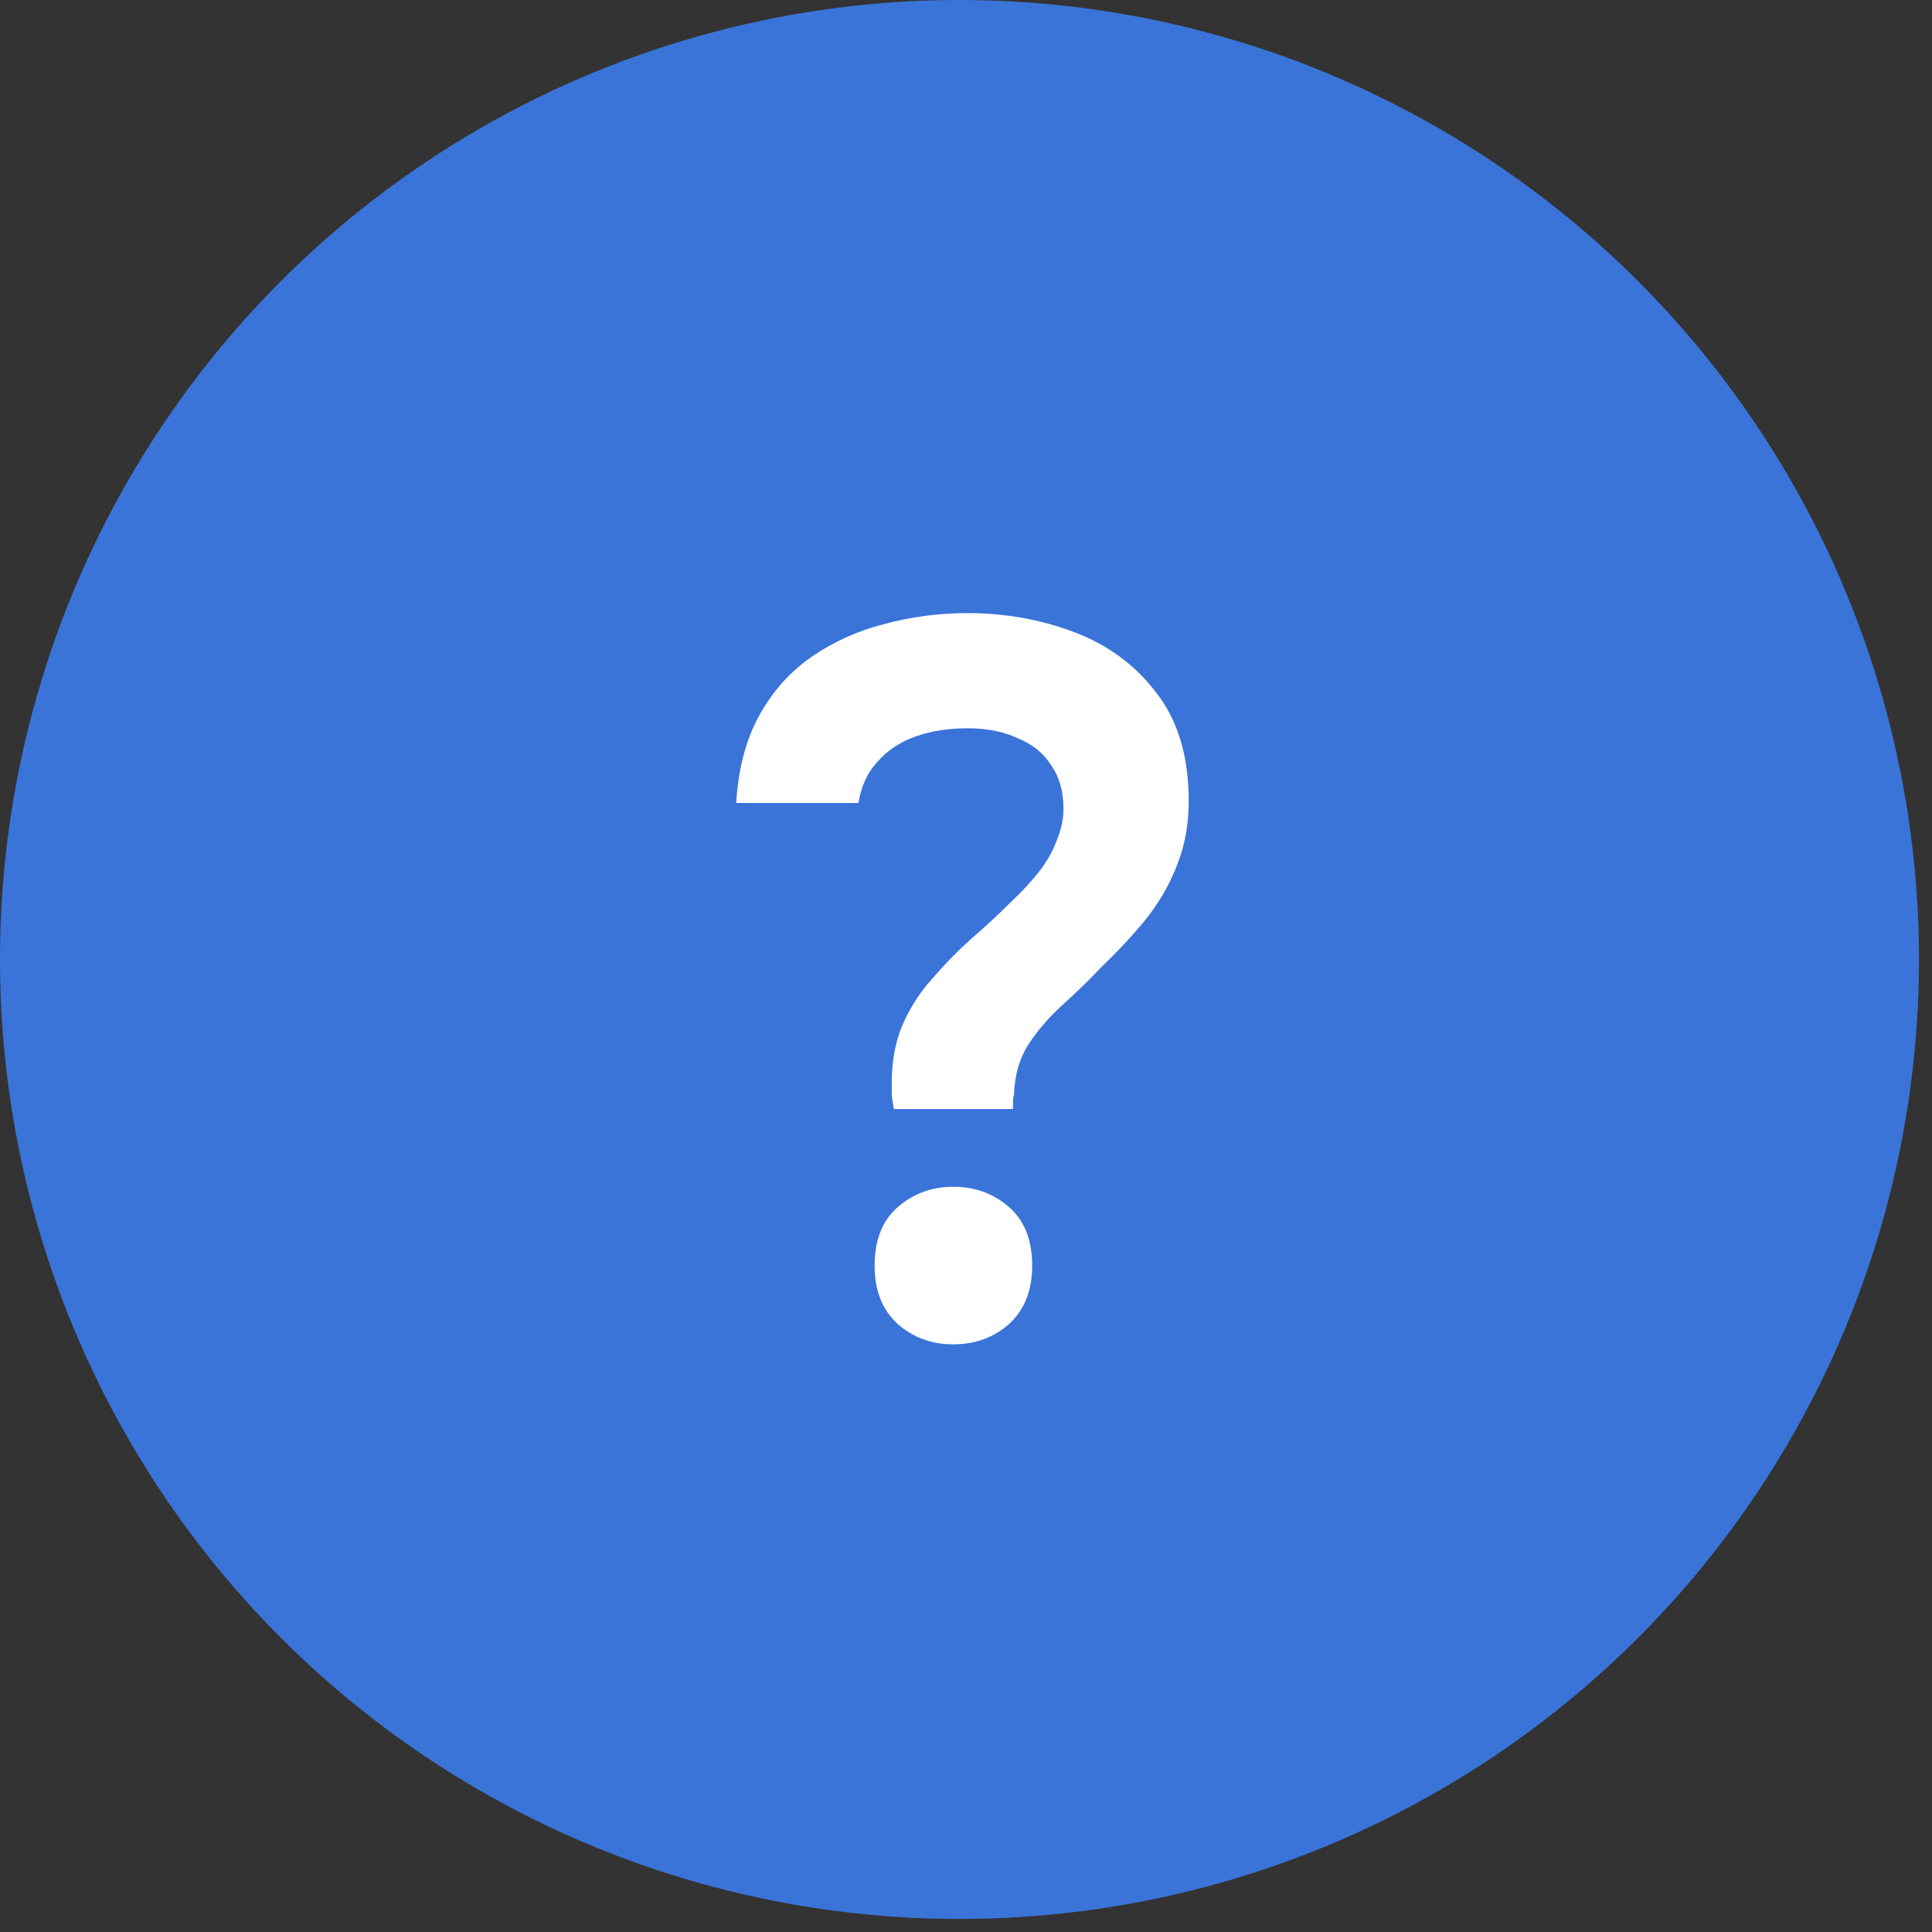
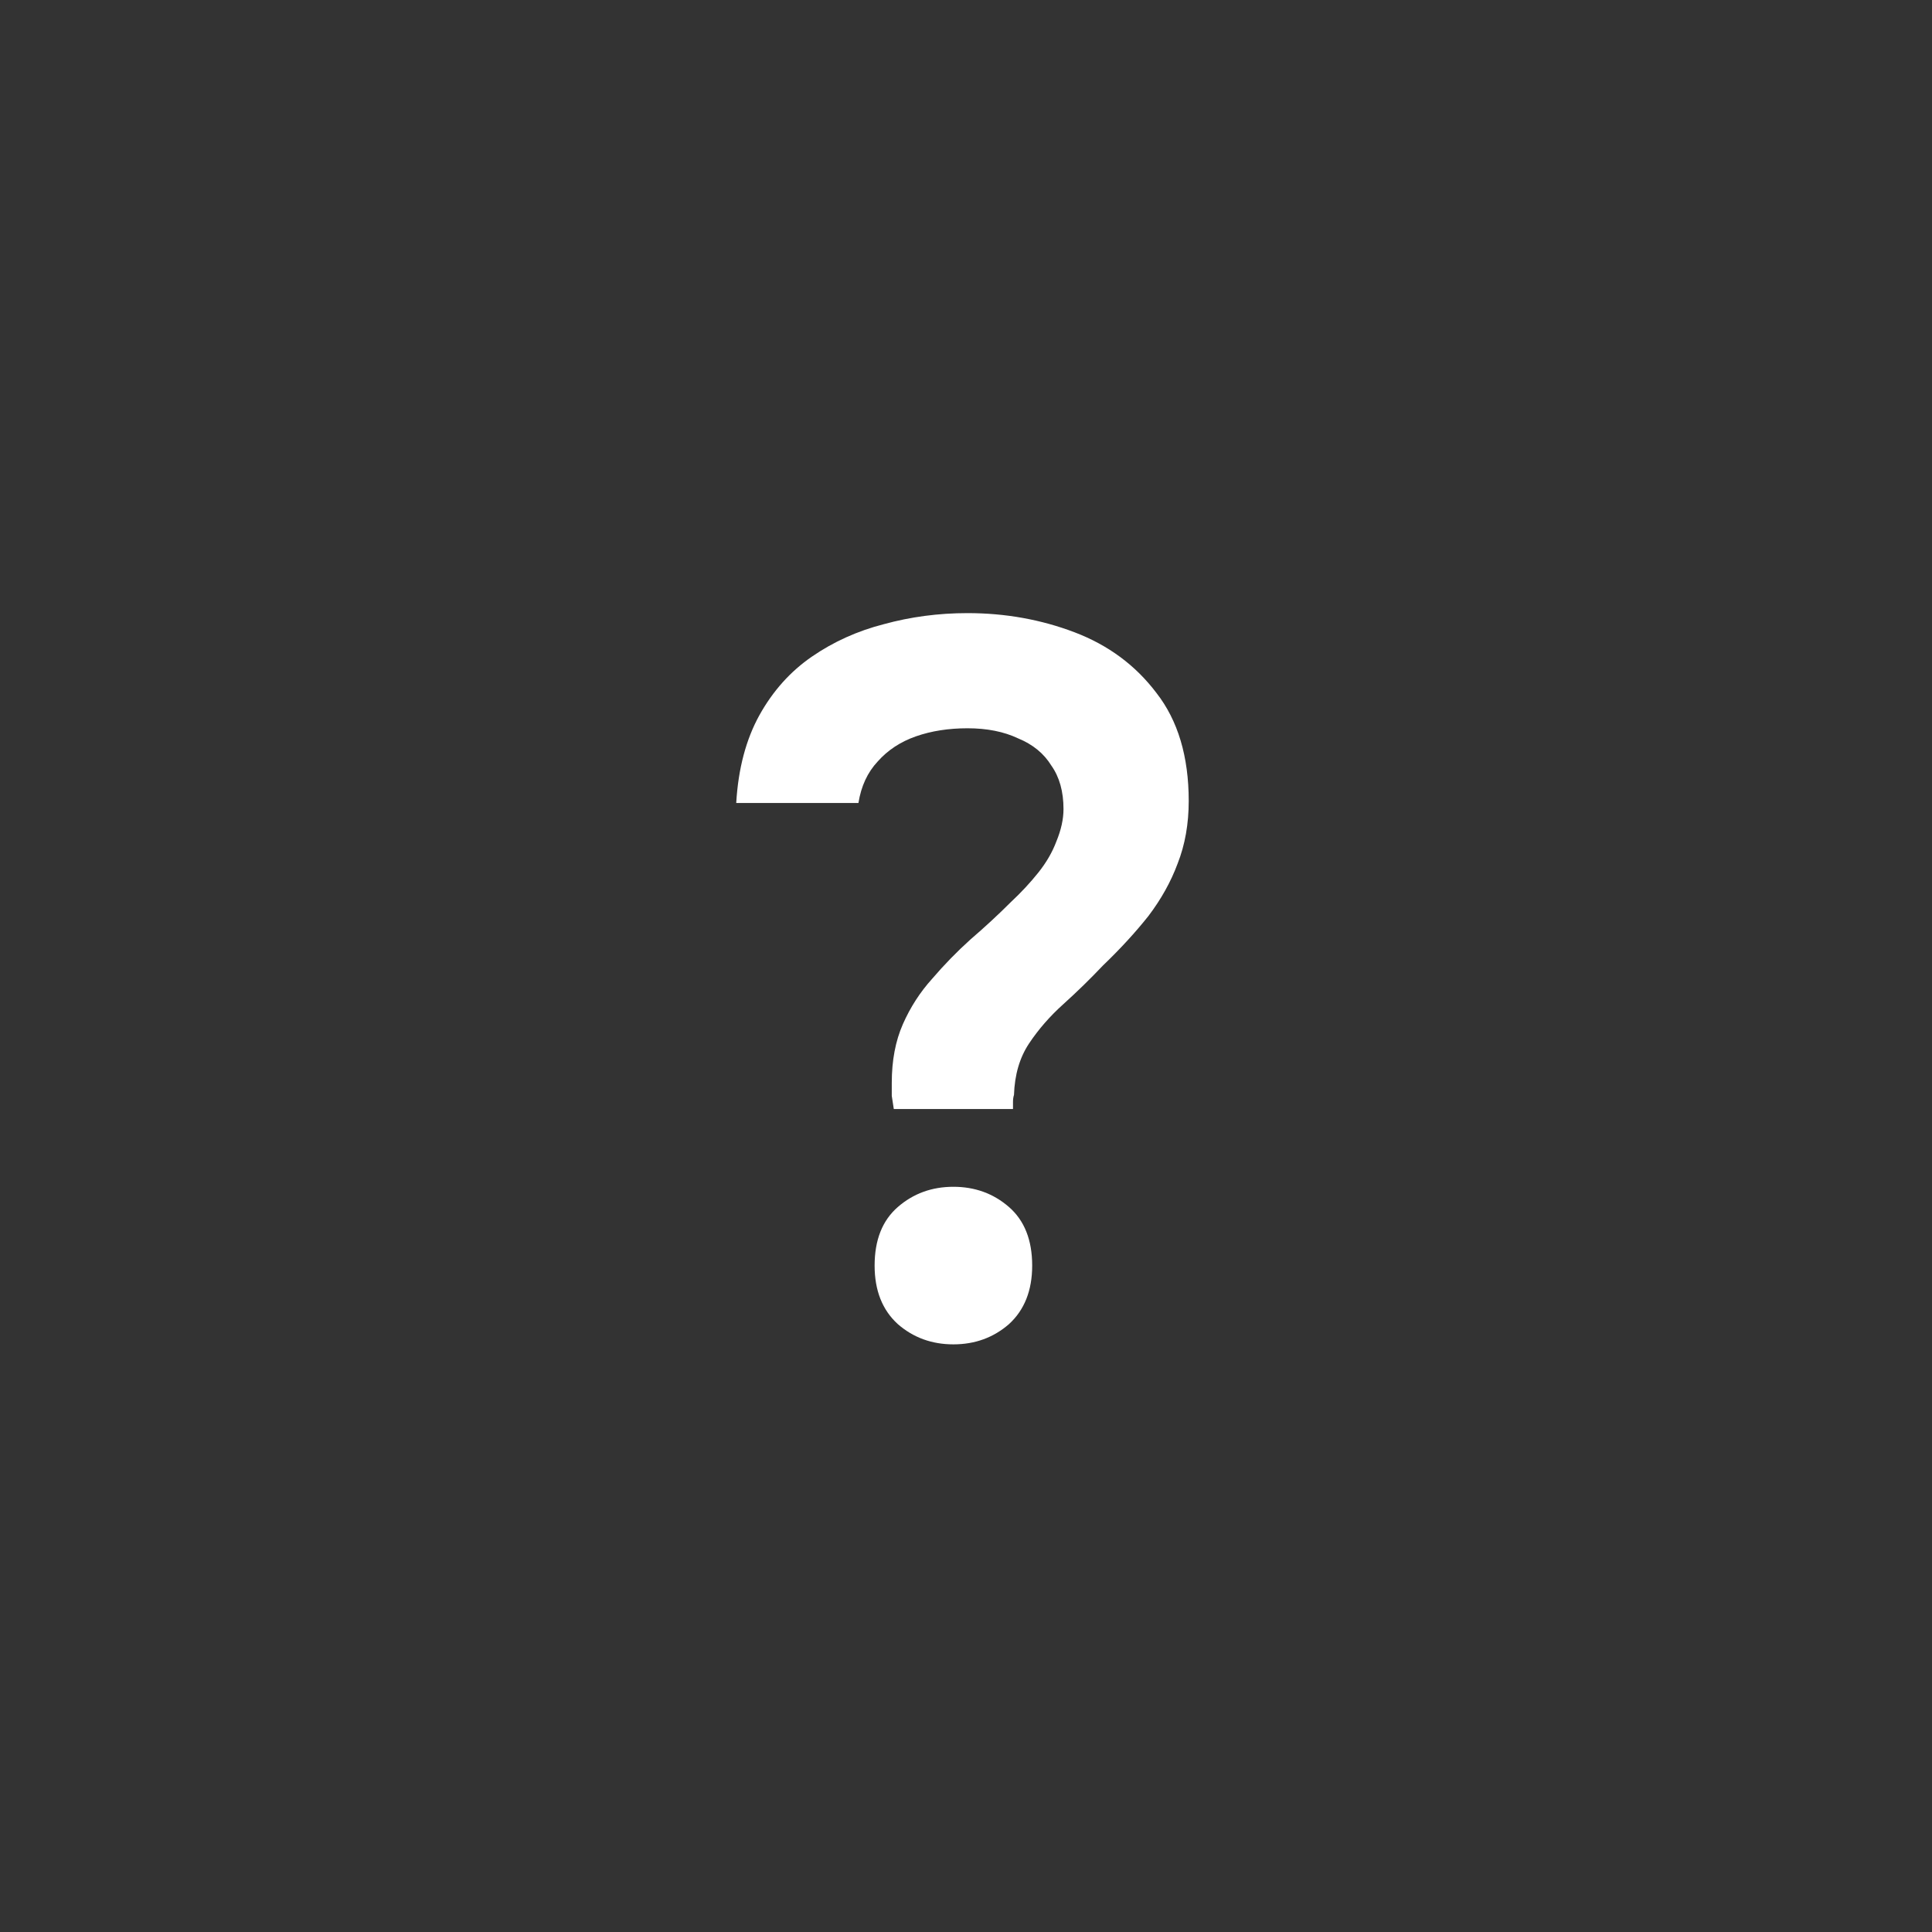
<svg xmlns="http://www.w3.org/2000/svg" width="43" height="43" viewBox="0 0 43 43" fill="none">
  <rect x="0" y="0" width="43" height="43" fill="#333333" stroke="none" />
-   <circle cx="21.355" cy="21.355" r="21.355" fill="#3A74D9" />
  <path d="M19.893 24.683C19.878 24.578 19.863 24.481 19.848 24.391C19.848 24.286 19.848 24.189 19.848 24.099C19.848 23.604 19.93 23.17 20.095 22.795C20.26 22.42 20.477 22.083 20.747 21.784C21.017 21.469 21.302 21.177 21.602 20.907C21.916 20.637 22.216 20.36 22.501 20.075C22.726 19.865 22.928 19.648 23.108 19.423C23.288 19.198 23.422 18.966 23.512 18.726C23.617 18.471 23.67 18.232 23.67 18.007C23.67 17.617 23.58 17.295 23.4 17.04C23.235 16.771 22.988 16.568 22.658 16.433C22.343 16.284 21.969 16.209 21.534 16.209C21.114 16.209 20.732 16.268 20.388 16.388C20.043 16.508 19.758 16.696 19.533 16.95C19.309 17.19 19.166 17.497 19.106 17.872H16.386C16.431 17.108 16.604 16.456 16.903 15.916C17.203 15.377 17.593 14.942 18.072 14.613C18.552 14.283 19.084 14.043 19.668 13.893C20.268 13.728 20.89 13.646 21.534 13.646C22.373 13.646 23.168 13.788 23.917 14.073C24.666 14.358 25.273 14.807 25.738 15.422C26.217 16.036 26.457 16.838 26.457 17.827C26.457 18.337 26.375 18.801 26.21 19.221C26.06 19.625 25.843 20.015 25.558 20.39C25.273 20.749 24.936 21.117 24.546 21.491C24.262 21.791 23.969 22.076 23.67 22.346C23.37 22.615 23.115 22.907 22.905 23.222C22.695 23.537 22.583 23.919 22.568 24.369C22.553 24.414 22.546 24.466 22.546 24.526C22.546 24.571 22.546 24.623 22.546 24.683H19.893ZM21.219 29.921C20.74 29.921 20.328 29.771 19.983 29.471C19.638 29.157 19.466 28.722 19.466 28.168C19.466 27.598 19.638 27.164 19.983 26.864C20.328 26.564 20.74 26.414 21.219 26.414C21.699 26.414 22.111 26.564 22.456 26.864C22.8 27.164 22.973 27.598 22.973 28.168C22.973 28.722 22.8 29.157 22.456 29.471C22.111 29.771 21.699 29.921 21.219 29.921Z" fill="white" />
</svg>